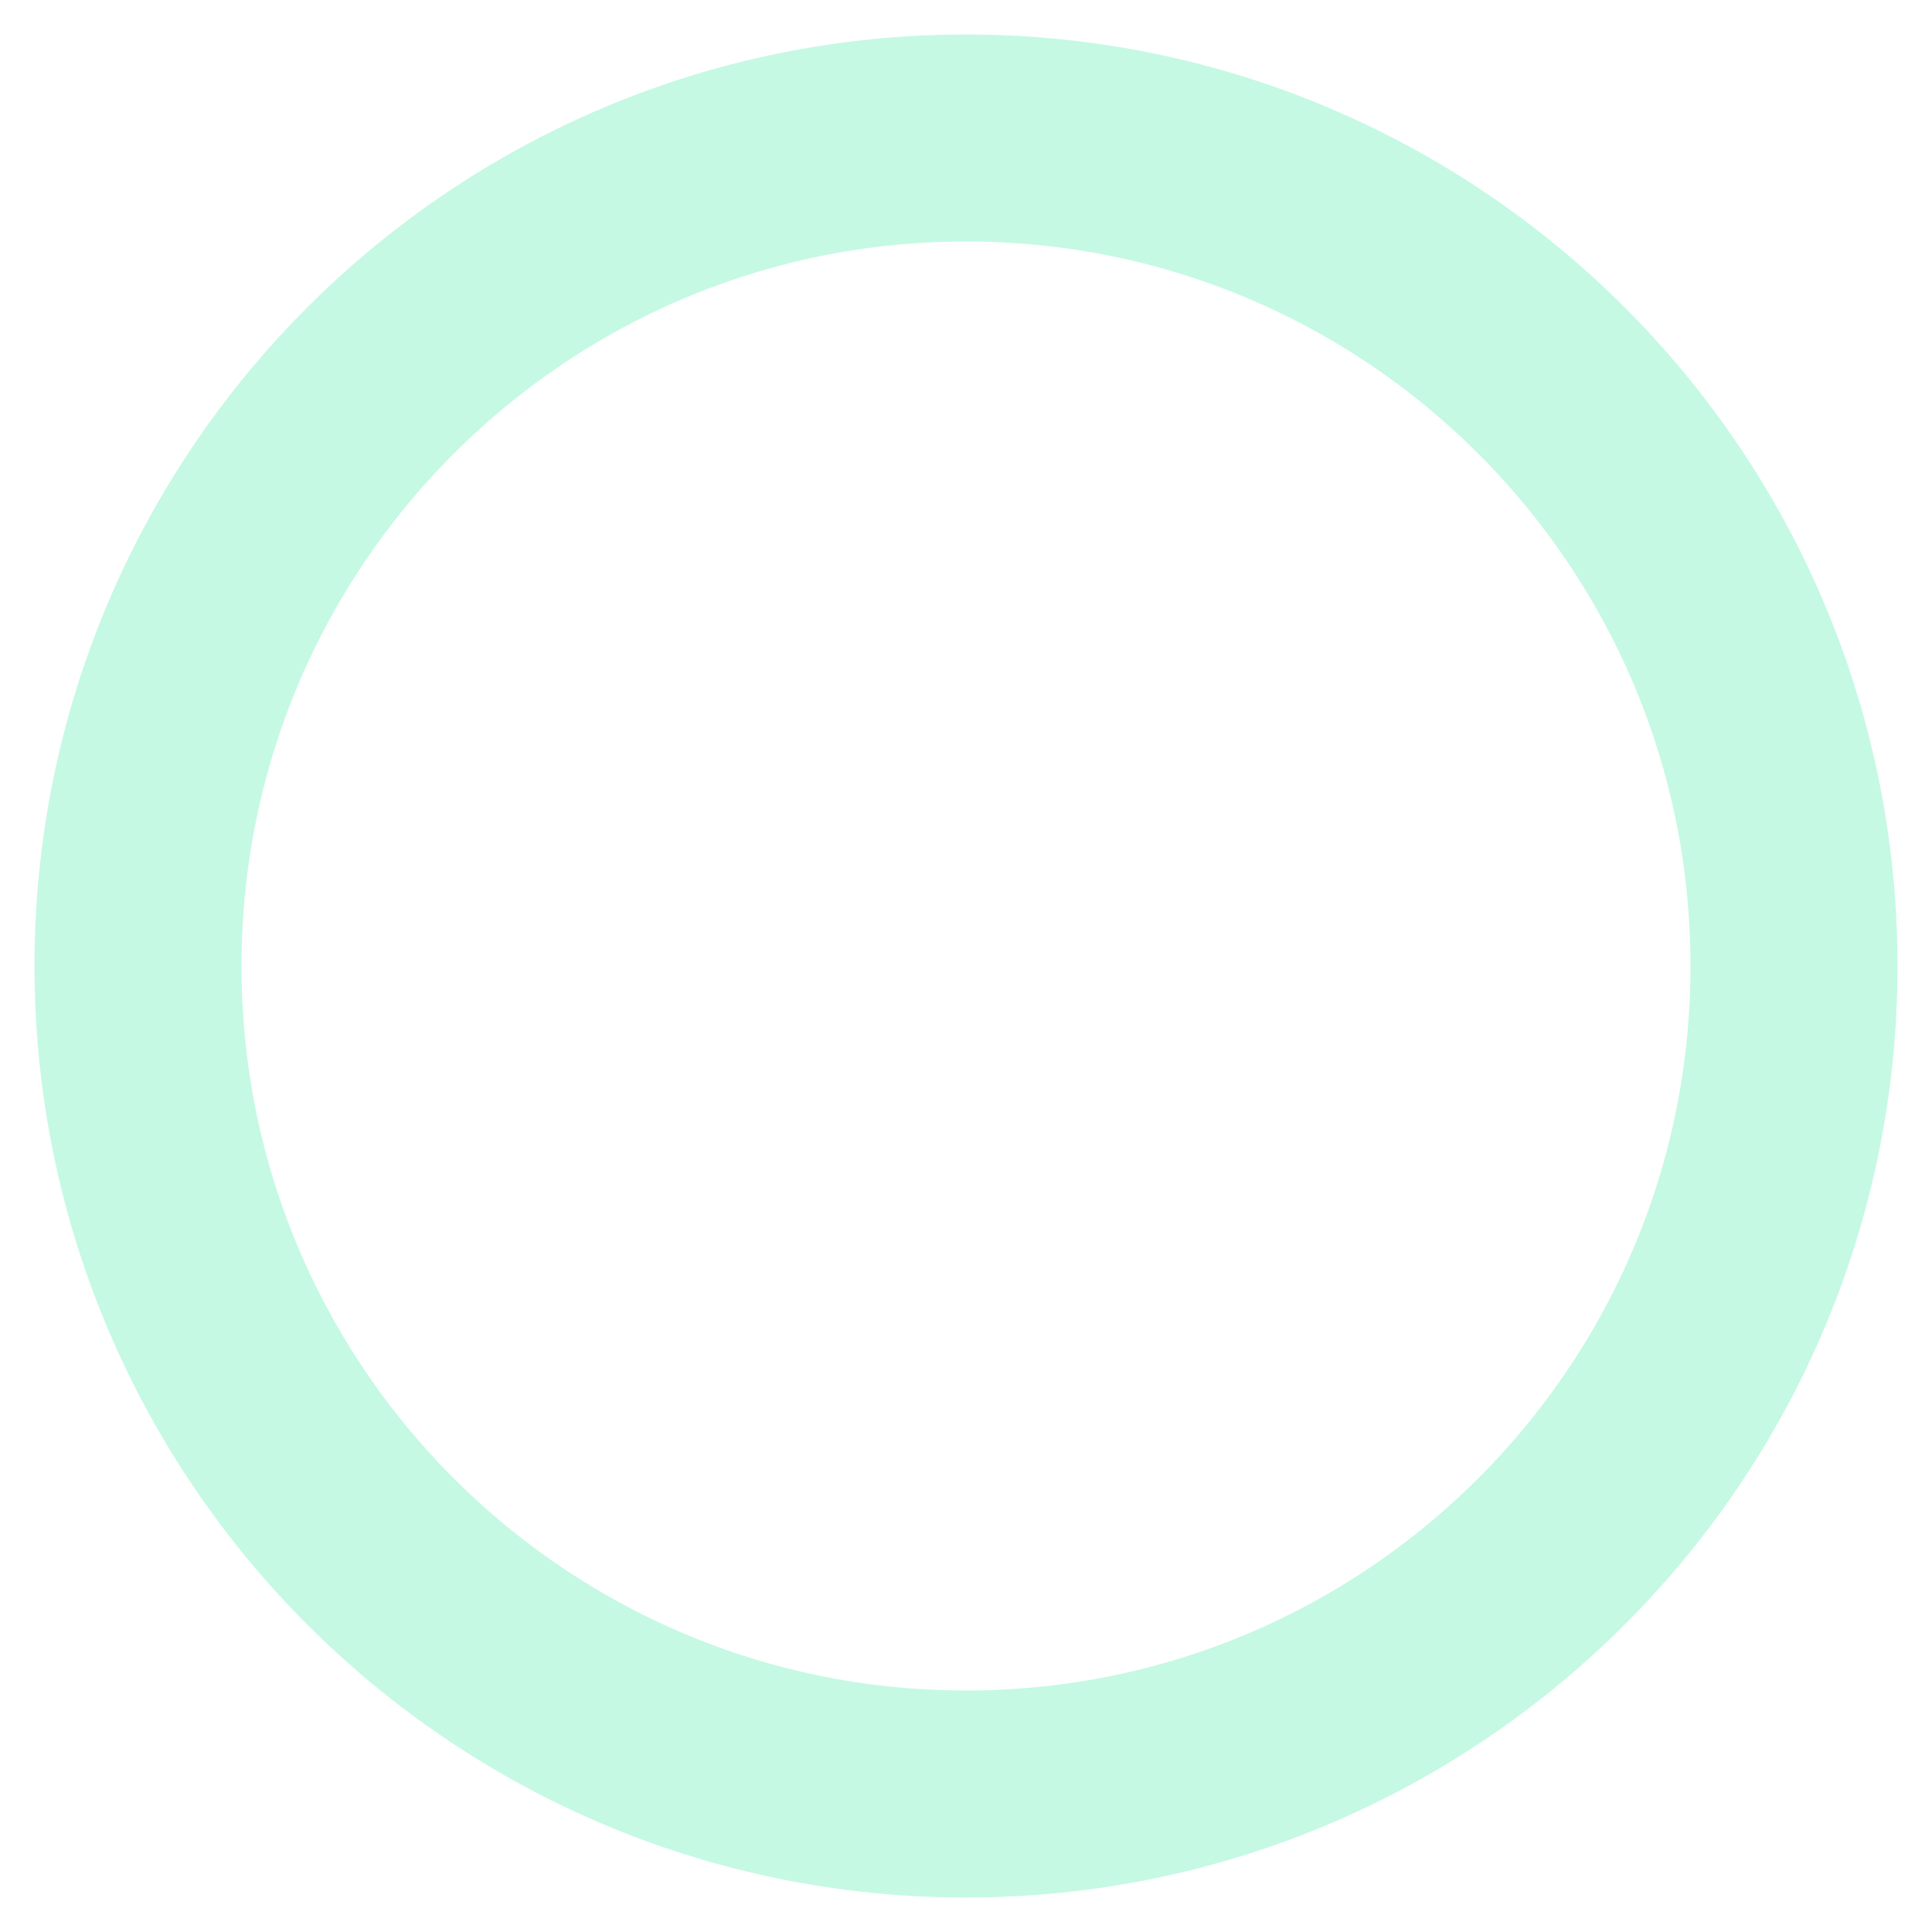
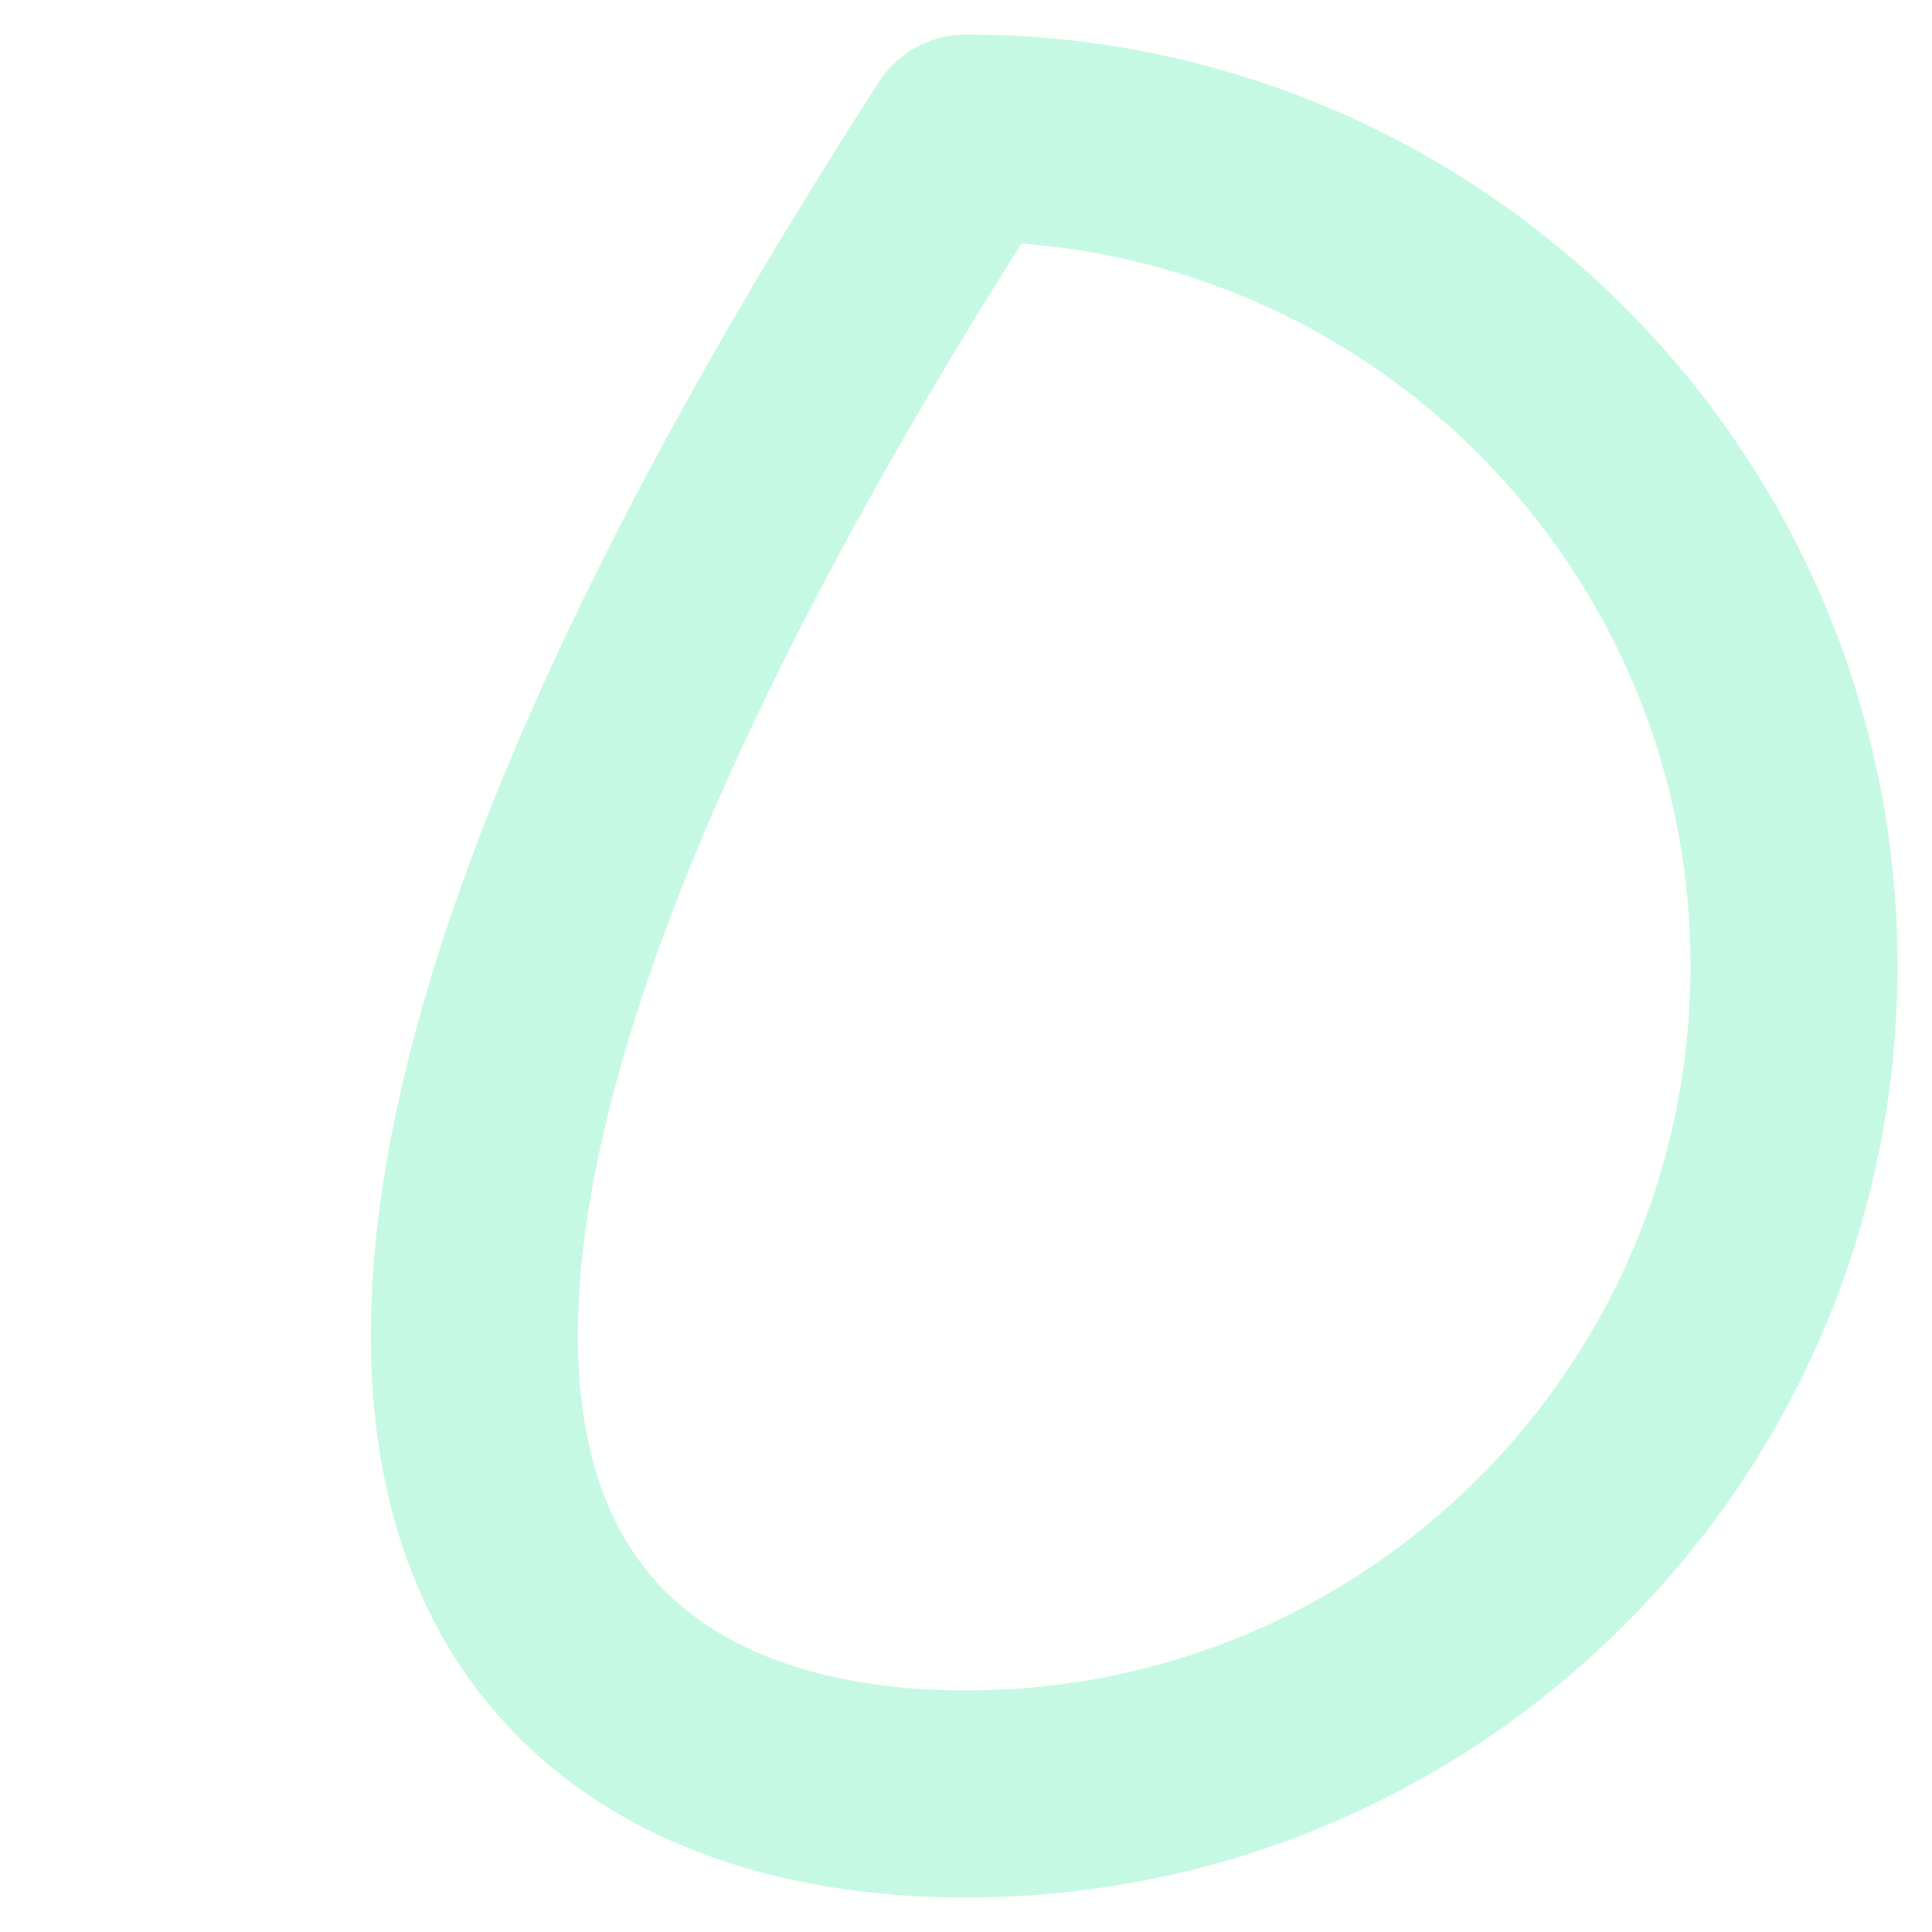
<svg xmlns="http://www.w3.org/2000/svg" width="28" height="28" viewBox="0 0 28 28" fill="none">
-   <path d="M13.999 26C20.627 26 26 20.627 26 14C26 7.373 20.627 2 13.999 2C7.372 2 2 7.373 2 14C2 20.627 7.372 26 13.999 26Z" stroke="#3CE9A0" stroke-opacity="0.3" stroke-width="3" stroke-linecap="round" stroke-linejoin="round" />
+   <path d="M13.999 26C20.627 26 26 20.627 26 14C26 7.373 20.627 2 13.999 2C2 20.627 7.372 26 13.999 26Z" stroke="#3CE9A0" stroke-opacity="0.3" stroke-width="3" stroke-linecap="round" stroke-linejoin="round" />
</svg>